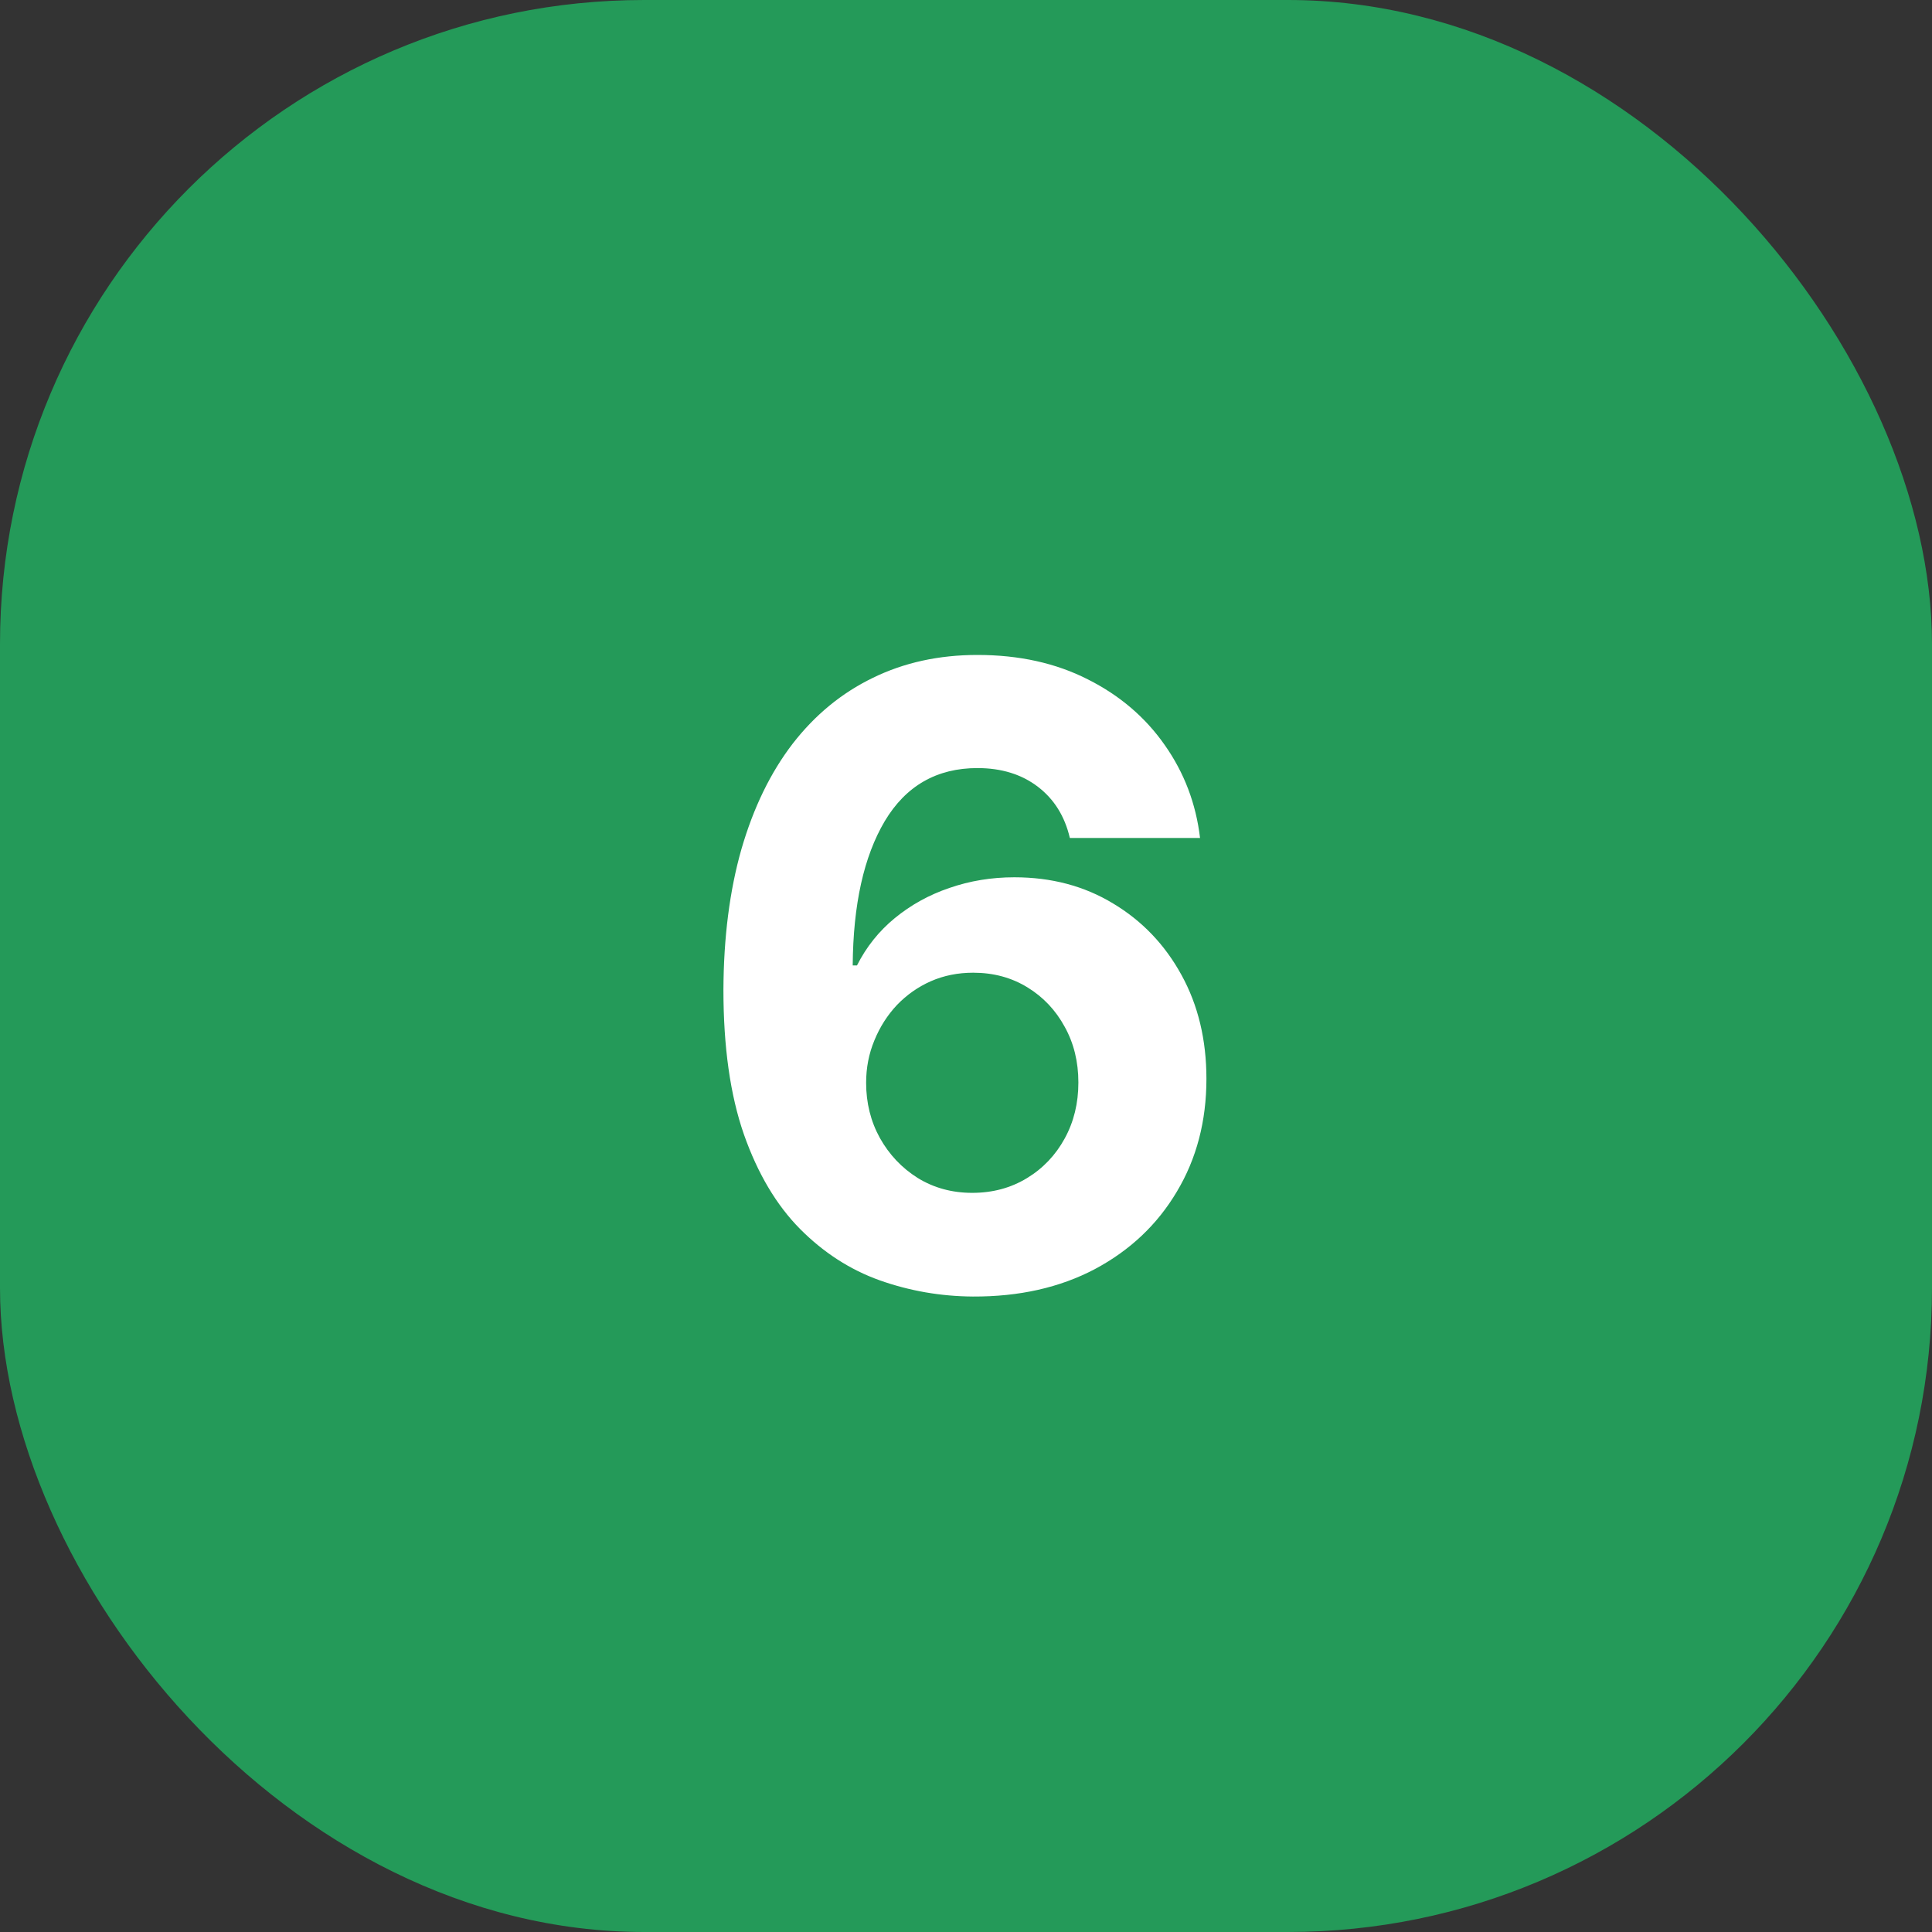
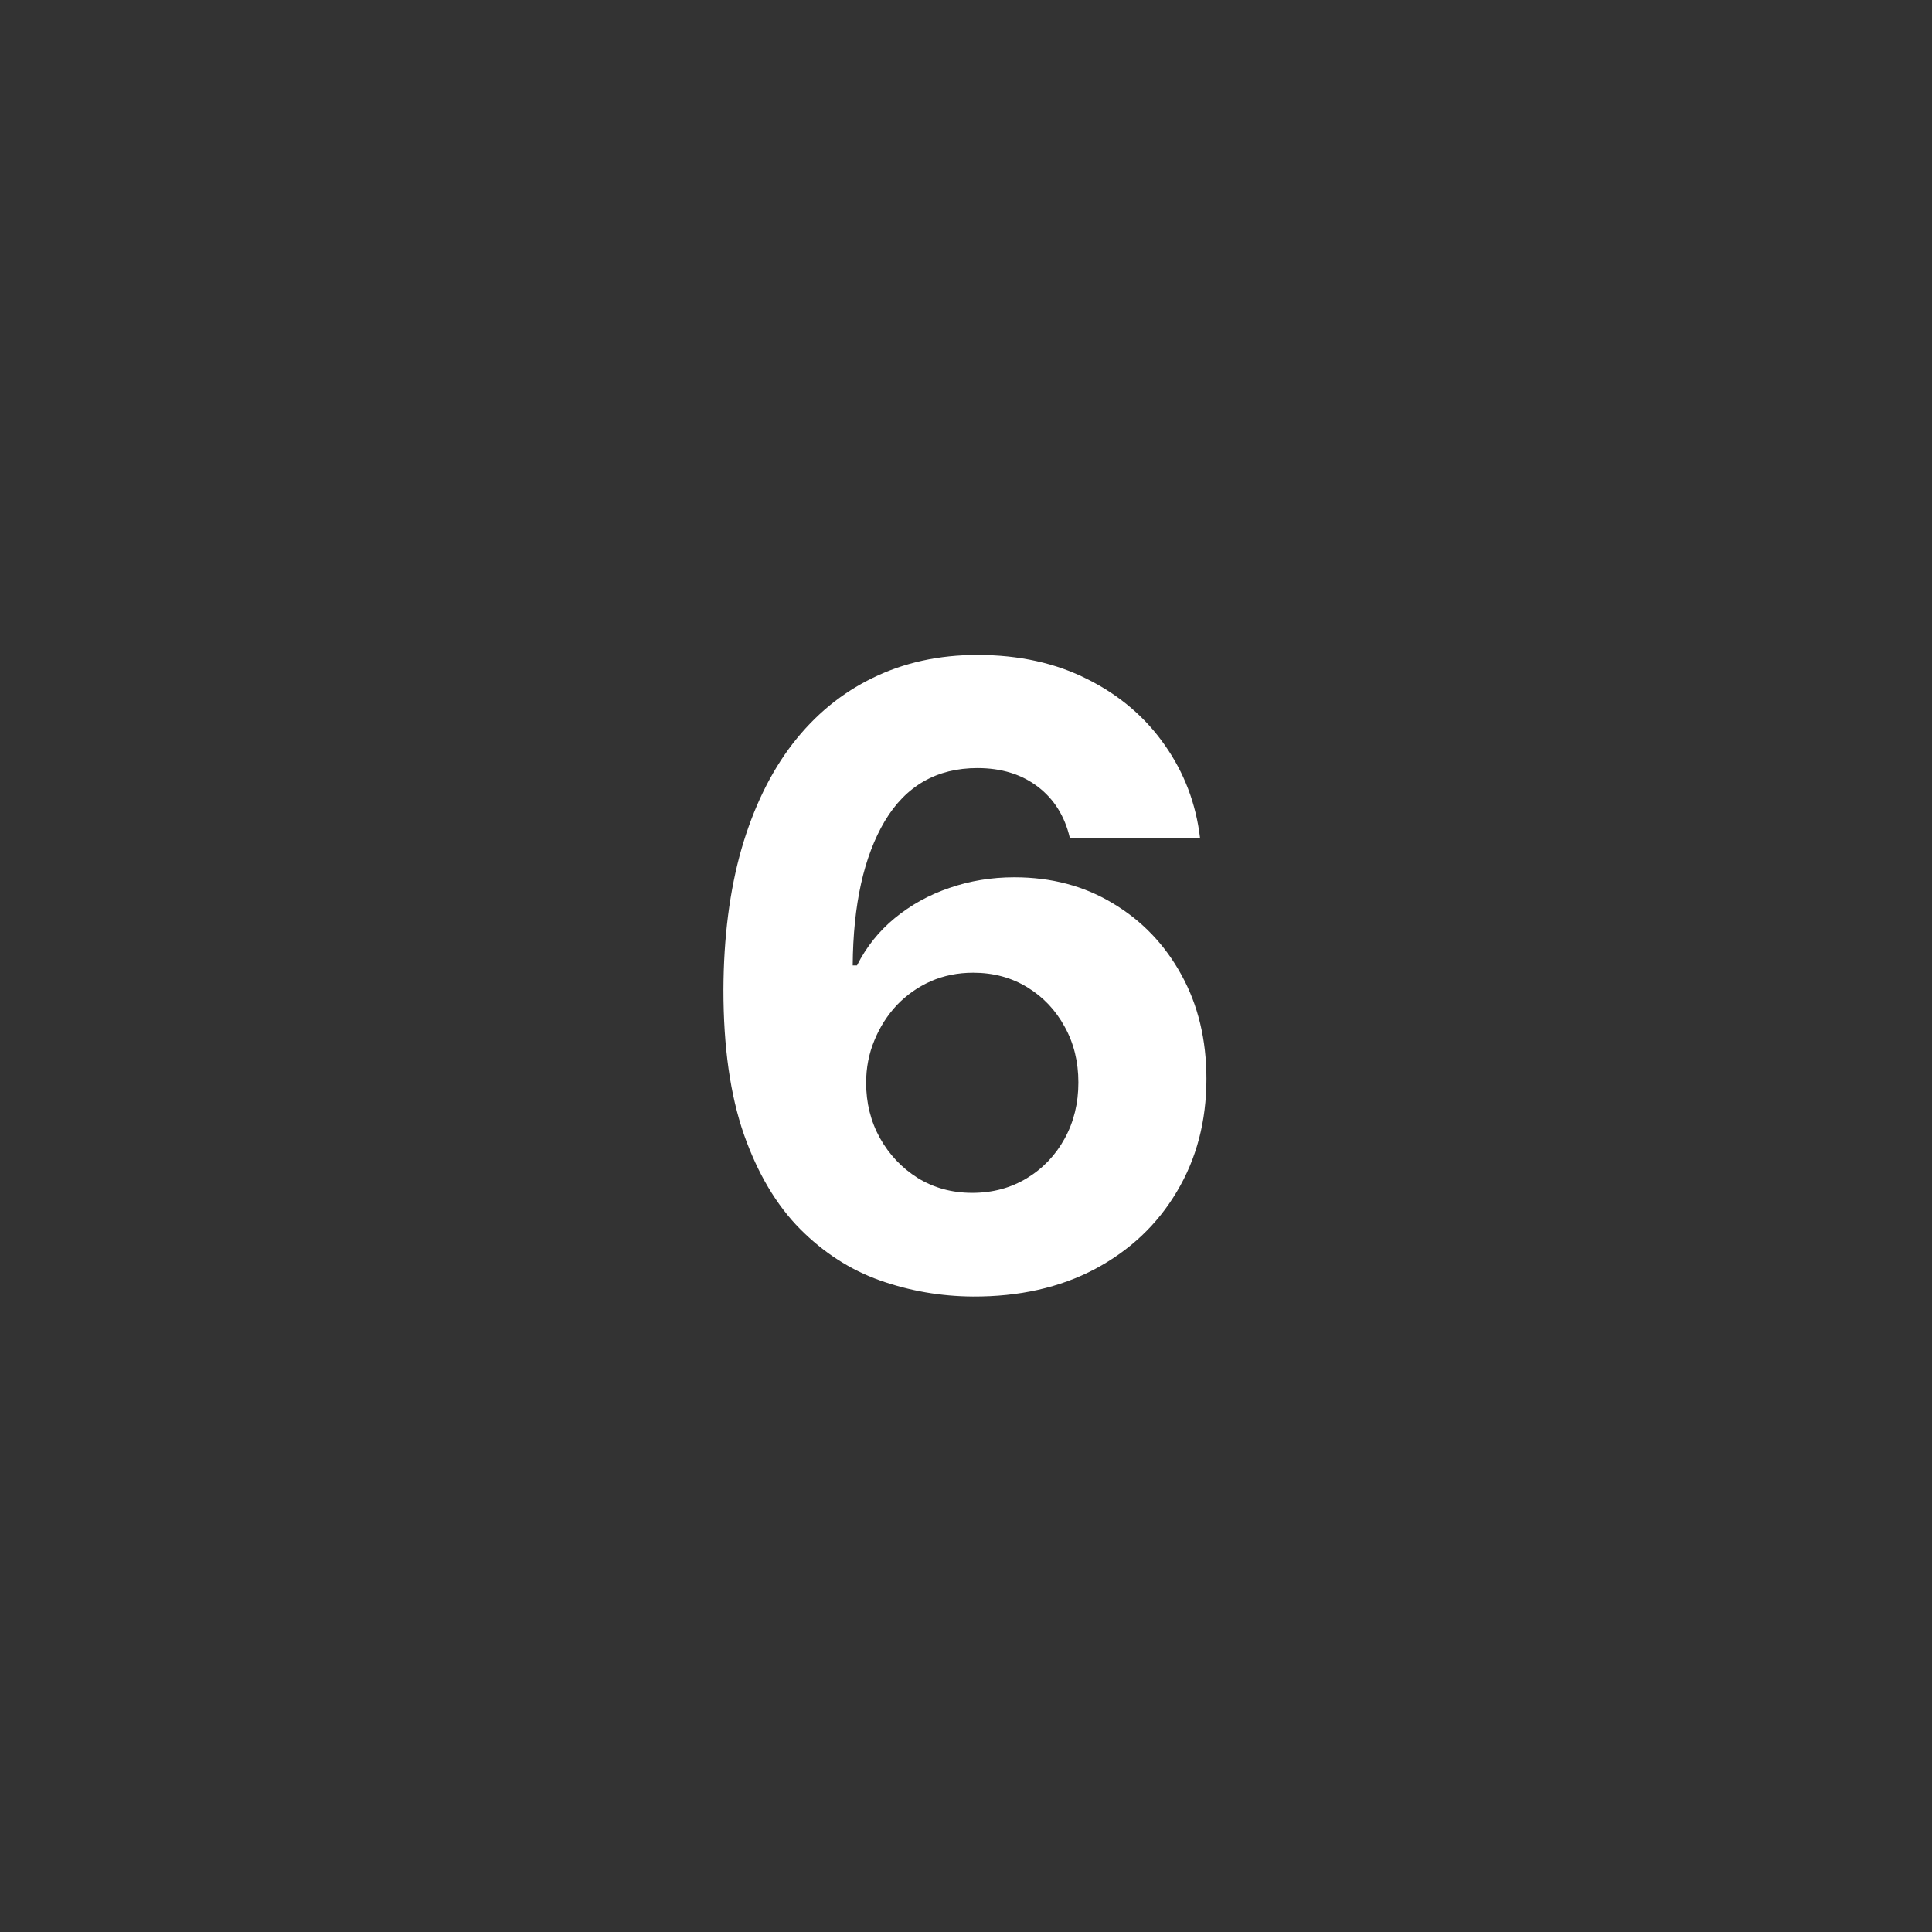
<svg xmlns="http://www.w3.org/2000/svg" width="36" height="36" viewBox="0 0 36 36" fill="none">
  <rect x="0" y="0" width="36" height="36" fill="#333333" stroke="none" />
-   <rect width="36" height="36" rx="12" fill="#249A59" />
  <path d="M18.128 24.159C17.529 24.155 16.952 24.055 16.395 23.858C15.842 23.661 15.346 23.341 14.906 22.898C14.467 22.454 14.118 21.867 13.861 21.136C13.607 20.405 13.48 19.508 13.48 18.443C13.484 17.466 13.596 16.593 13.815 15.824C14.039 15.051 14.357 14.396 14.77 13.858C15.187 13.32 15.685 12.911 16.264 12.631C16.844 12.347 17.493 12.204 18.213 12.204C18.99 12.204 19.675 12.356 20.27 12.659C20.865 12.958 21.342 13.366 21.702 13.881C22.065 14.396 22.285 14.973 22.361 15.614H19.935C19.84 15.208 19.641 14.89 19.338 14.659C19.035 14.428 18.66 14.312 18.213 14.312C17.456 14.312 16.88 14.642 16.486 15.301C16.096 15.96 15.897 16.856 15.889 17.989H15.969C16.143 17.644 16.378 17.35 16.673 17.108C16.973 16.862 17.312 16.674 17.69 16.546C18.073 16.413 18.476 16.347 18.901 16.347C19.59 16.347 20.204 16.509 20.741 16.835C21.279 17.157 21.704 17.6 22.014 18.165C22.325 18.729 22.48 19.375 22.48 20.102C22.48 20.89 22.296 21.591 21.929 22.204C21.565 22.818 21.056 23.299 20.401 23.648C19.749 23.992 18.991 24.163 18.128 24.159ZM18.116 22.227C18.495 22.227 18.834 22.136 19.134 21.954C19.433 21.773 19.668 21.526 19.838 21.216C20.009 20.905 20.094 20.557 20.094 20.171C20.094 19.784 20.009 19.438 19.838 19.131C19.671 18.824 19.44 18.579 19.145 18.398C18.849 18.216 18.512 18.125 18.134 18.125C17.849 18.125 17.586 18.178 17.344 18.284C17.105 18.39 16.895 18.538 16.713 18.727C16.535 18.917 16.395 19.136 16.293 19.386C16.19 19.633 16.139 19.896 16.139 20.176C16.139 20.551 16.224 20.894 16.395 21.204C16.569 21.515 16.804 21.763 17.099 21.949C17.399 22.134 17.738 22.227 18.116 22.227Z" fill="white" />
</svg>